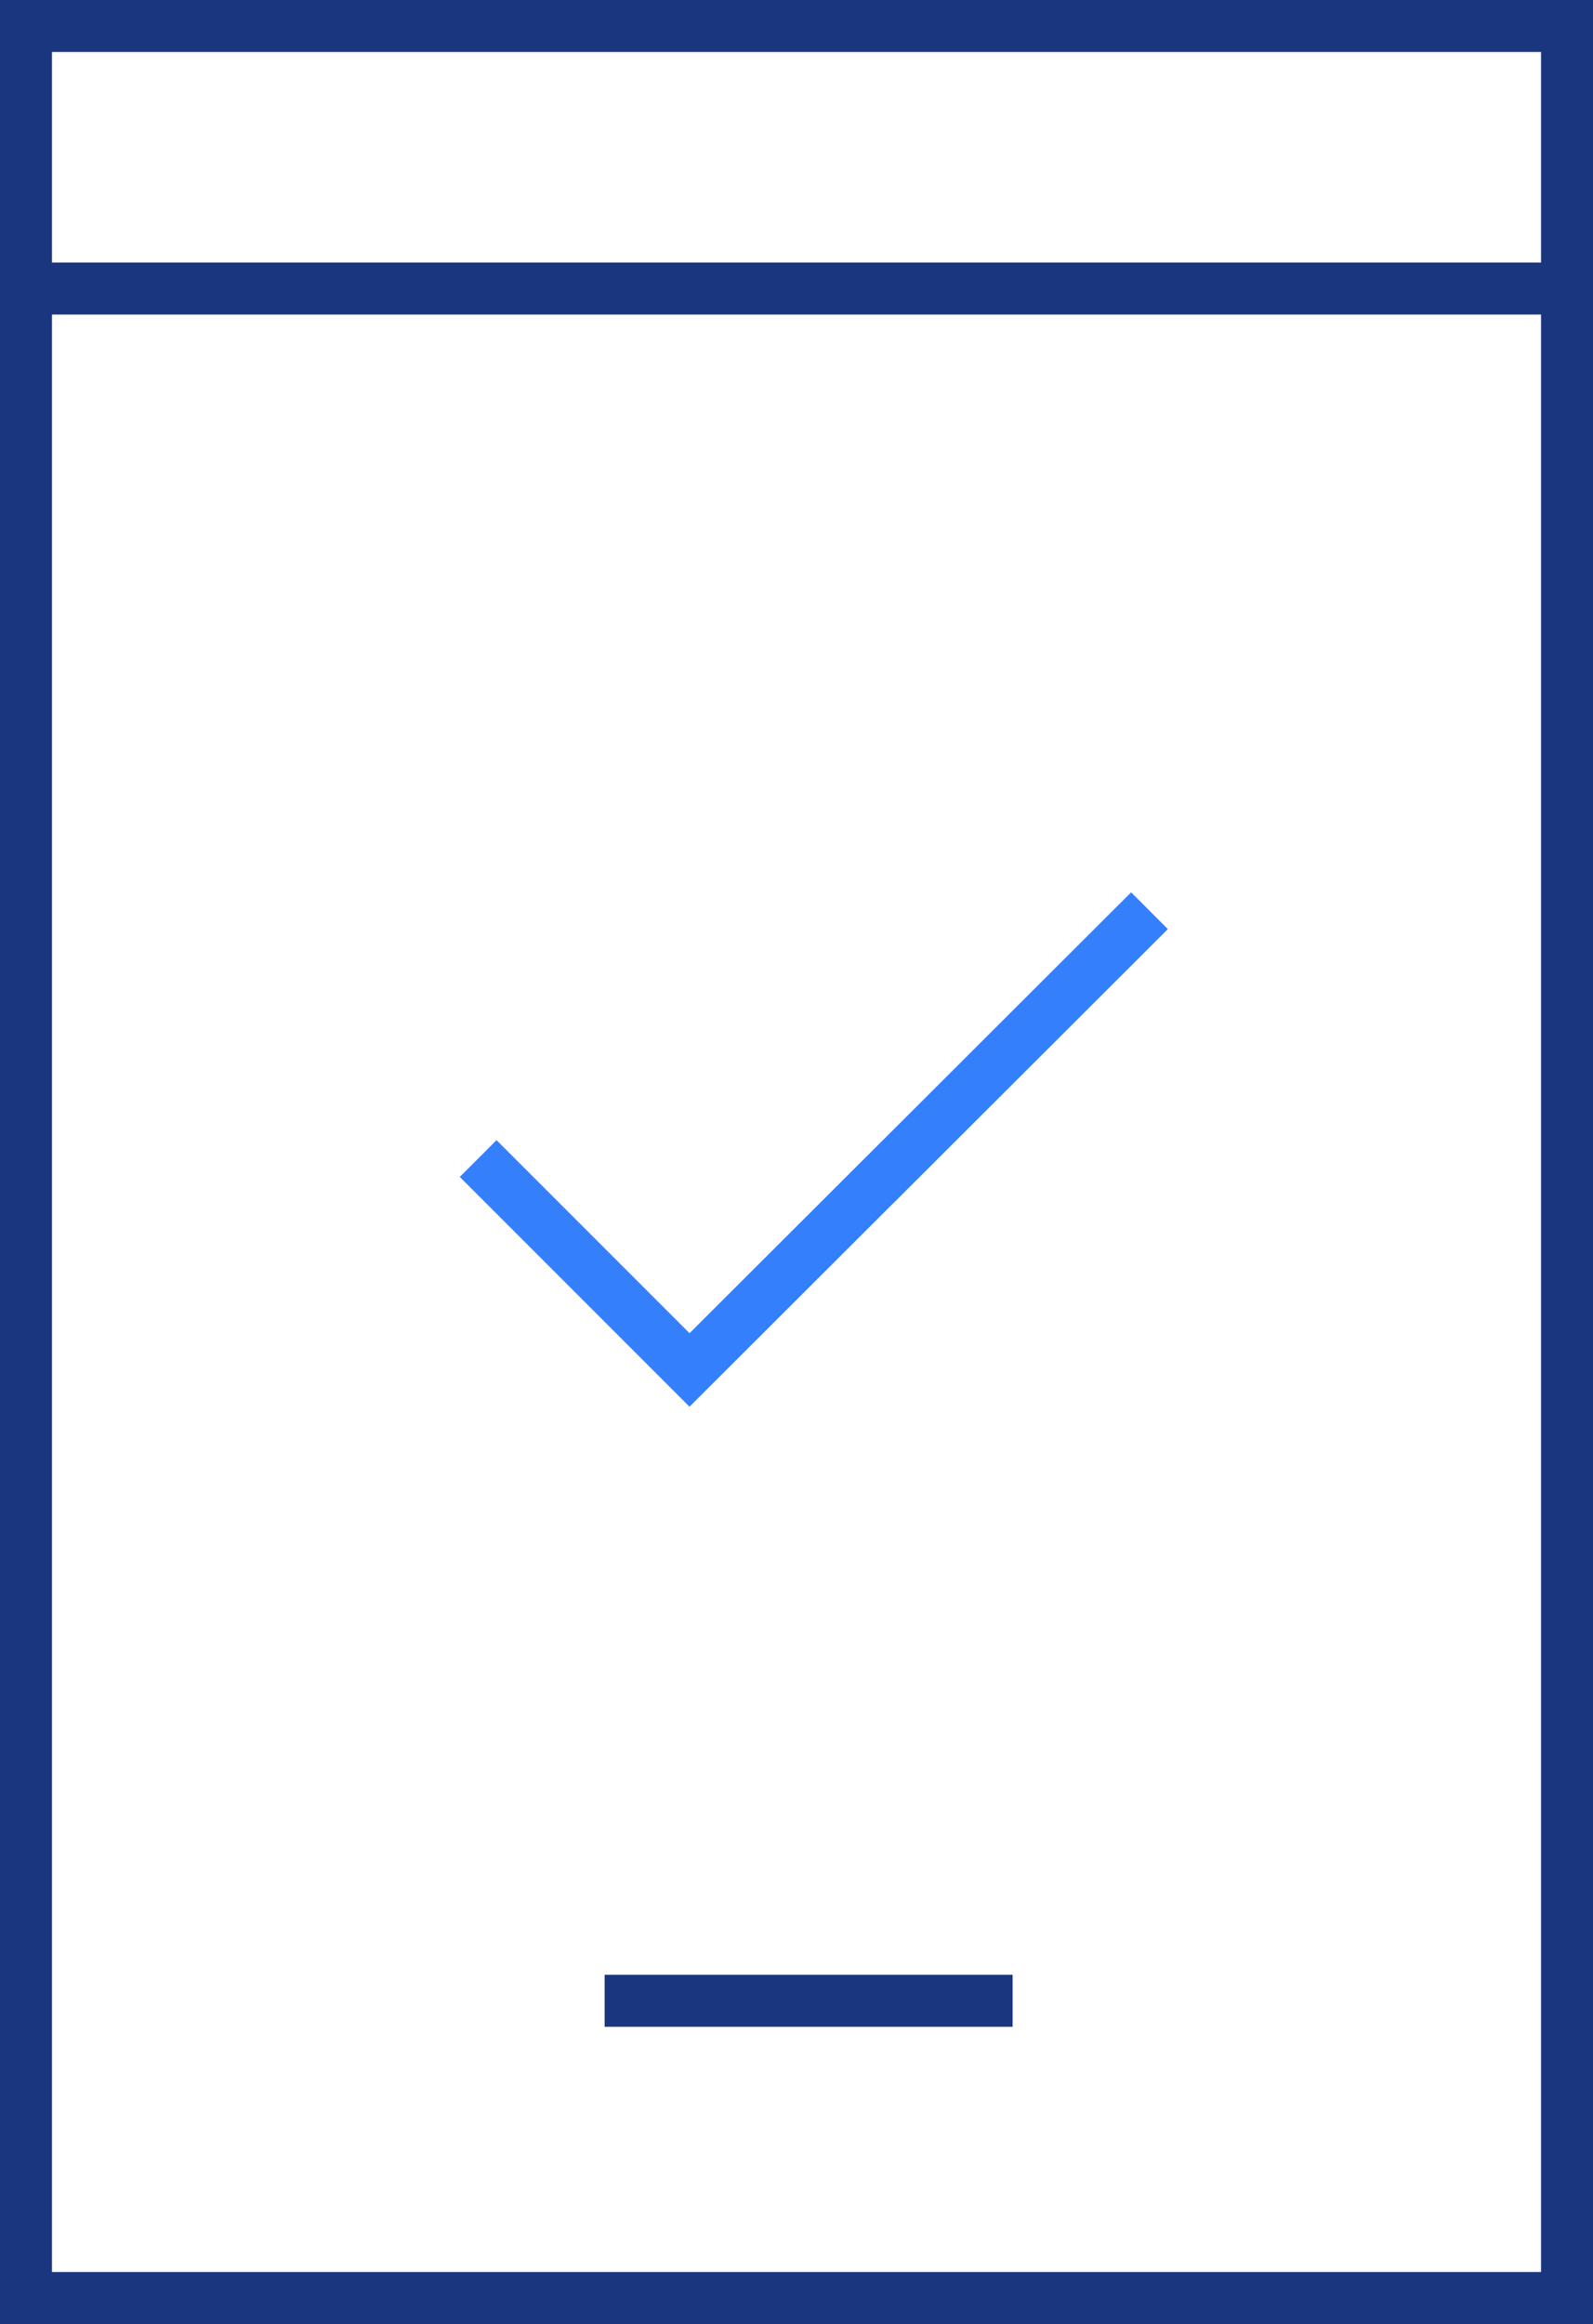
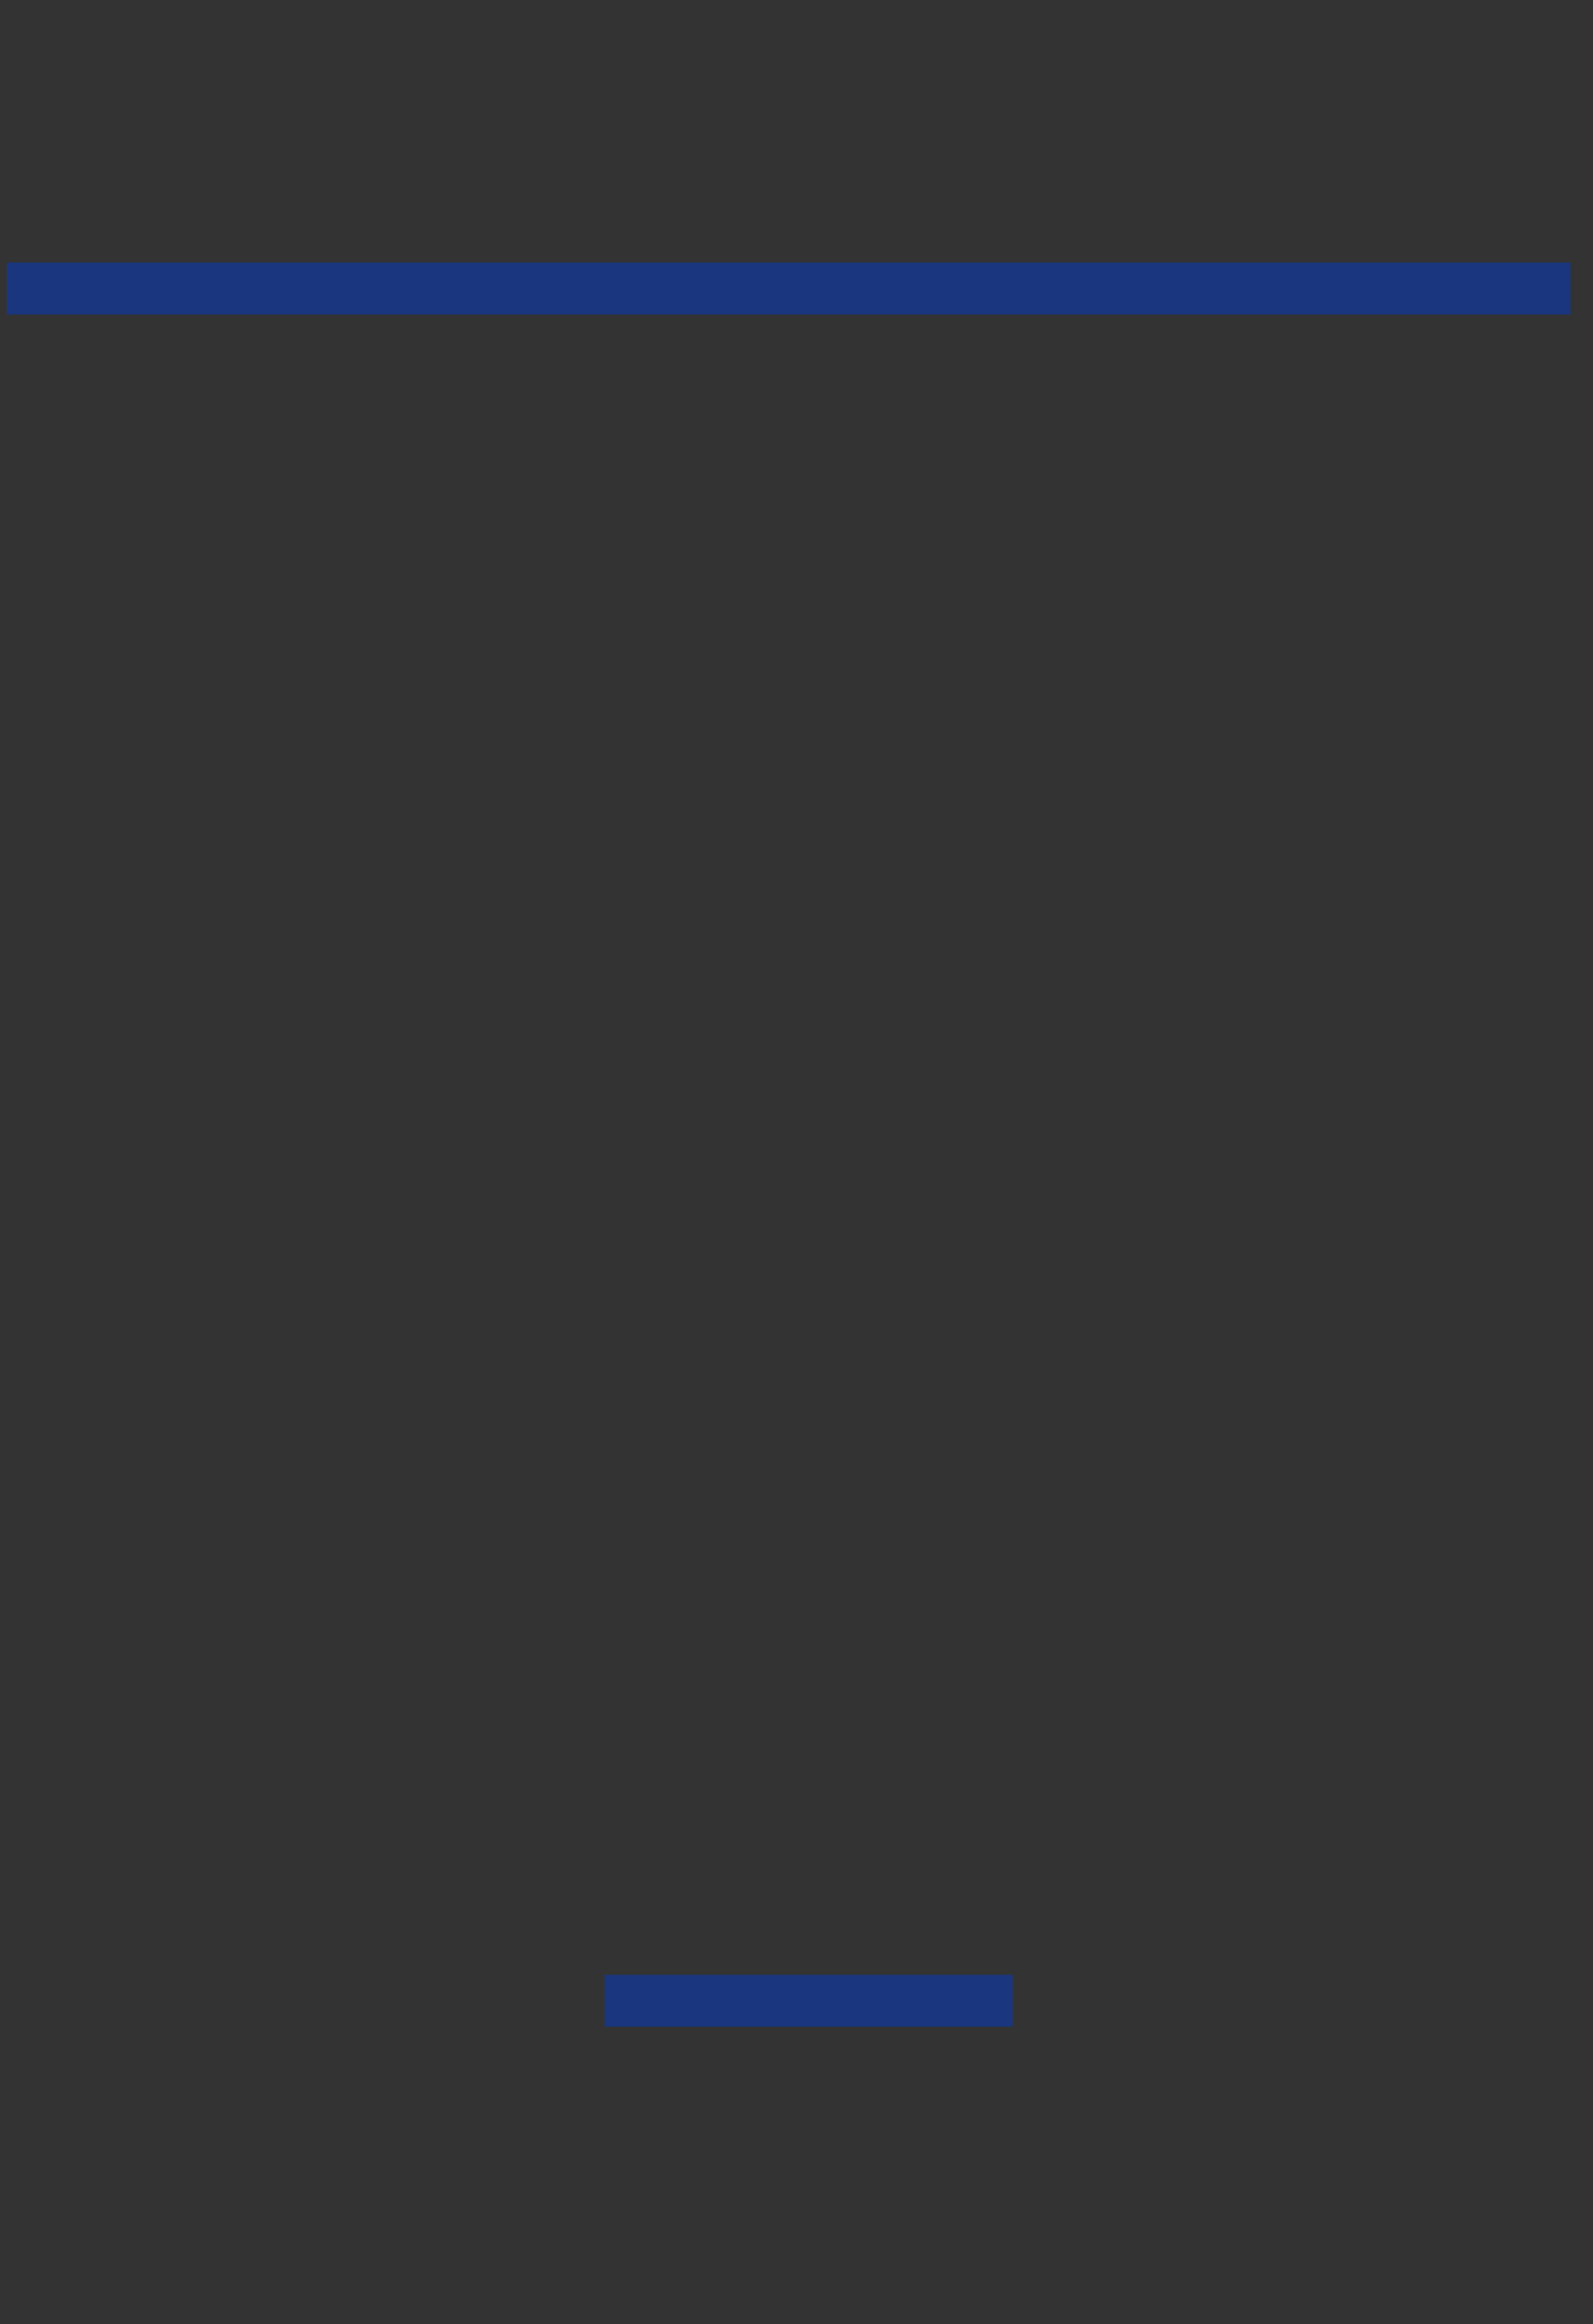
<svg xmlns="http://www.w3.org/2000/svg" viewBox="0 0 18.39 26.82">
  <rect x="0" y="0" width="18.39" height="26.82" fill="#333333" stroke="none" />
  <defs>
    <style>.cls-1,.cls-3{fill:none;}.cls-1,.cls-2{stroke:#1a367e;}.cls-1,.cls-2,.cls-3{stroke-miterlimit:10;stroke-width:0.6px;}.cls-2{fill:#fff;}.cls-3{stroke:#347ffc;}</style>
  </defs>
  <title>feaure-ID-mobil</title>
  <g id="Layer_2" data-name="Layer 2">
    <g id="Layer_1-2" data-name="Layer 1">
-       <line class="cls-1" x1="5.19" y1="23.09" x2="9.9" y2="23.09" />
-       <rect class="cls-2" x="0.3" y="0.3" width="17.79" height="26.22" />
      <line class="cls-1" x1="6.98" y1="23.09" x2="11.69" y2="23.09" />
      <line class="cls-1" x1="0.08" y1="3.33" x2="18.13" y2="3.33" />
-       <polyline class="cls-3" points="5.52 13.37 7.96 15.81 13.27 10.51" />
    </g>
  </g>
</svg>